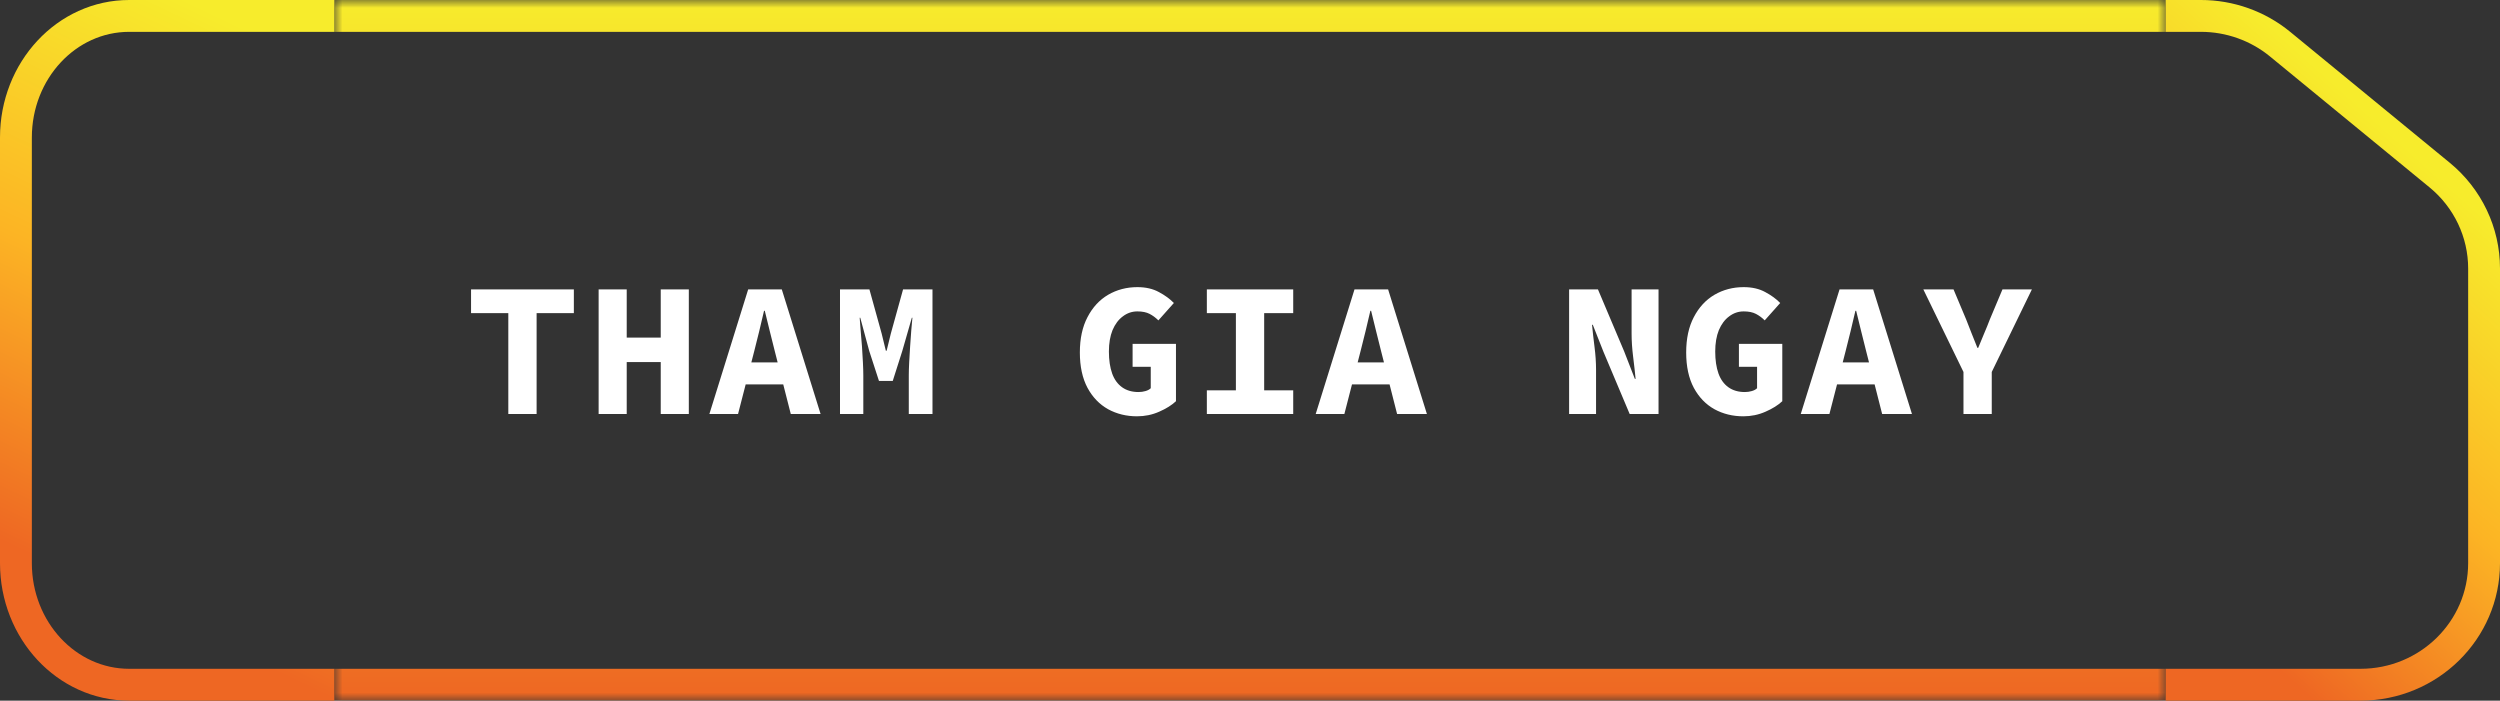
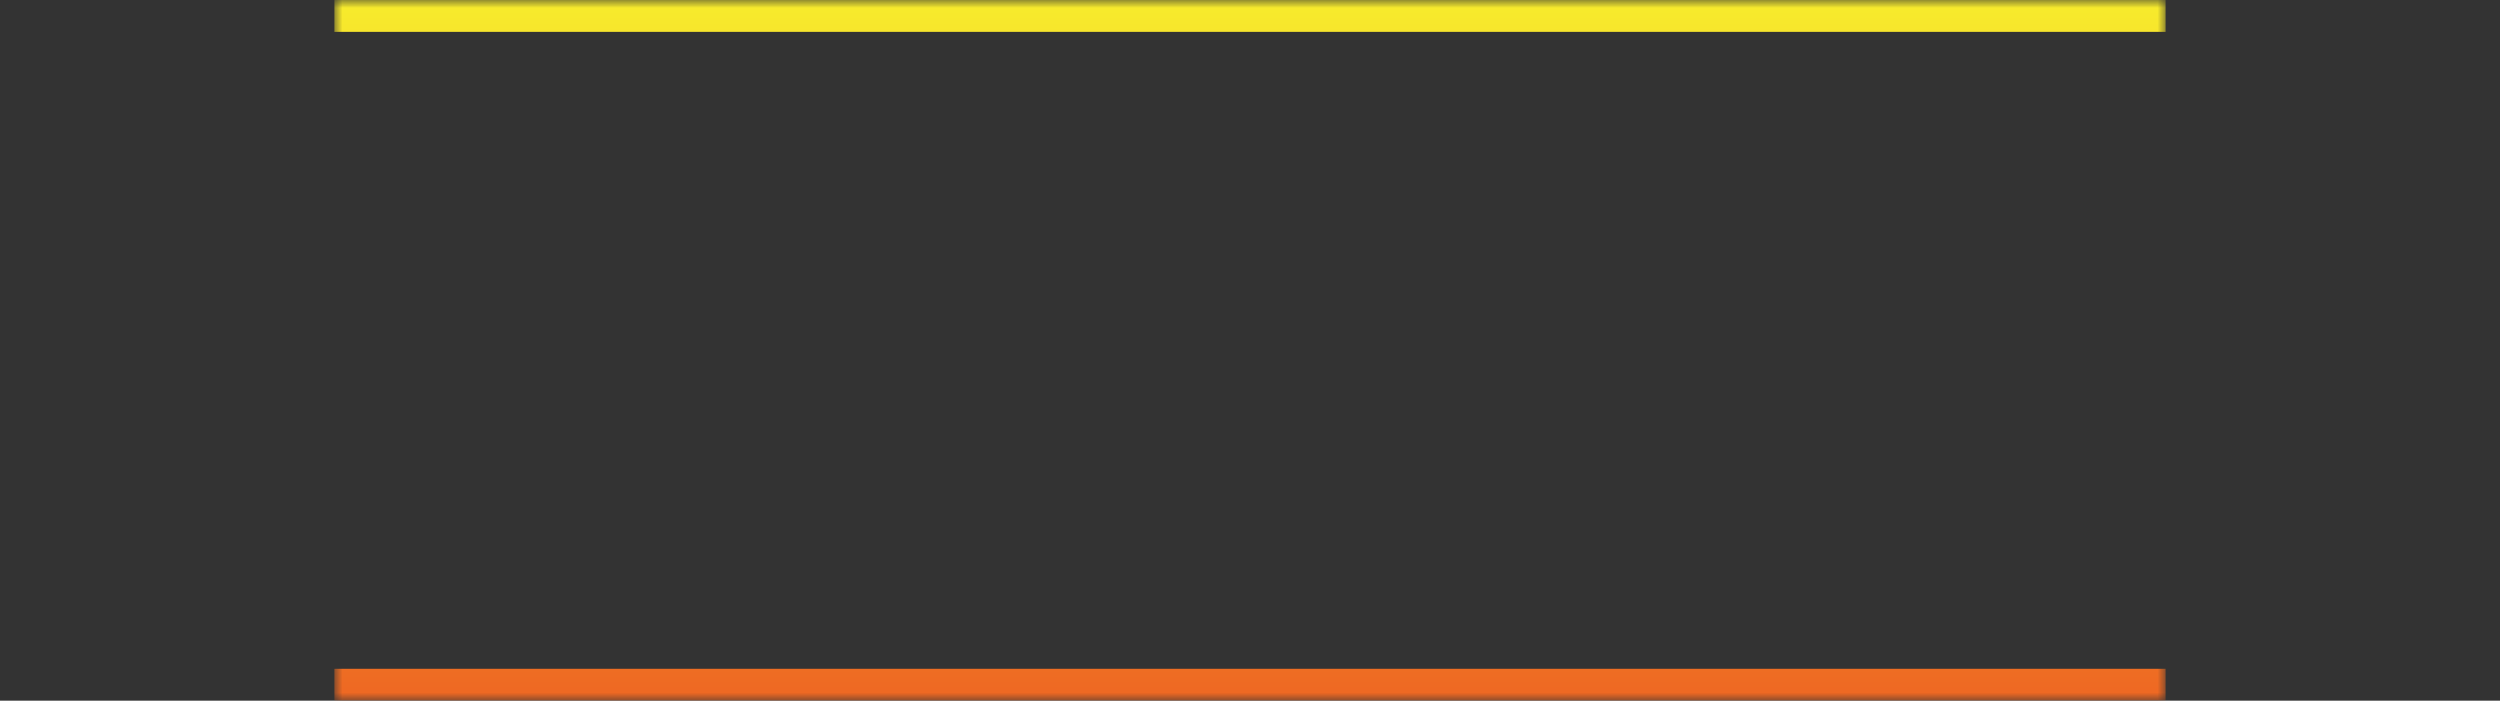
<svg xmlns="http://www.w3.org/2000/svg" width="157" height="44" viewBox="0 0 157 44" fill="none">
  <rect x="0" y="0" width="157" height="44" fill="#333333" stroke="none" />
-   <path d="M21 43H8.111C4.184 43 1 39.581 1 35.364V8.636C1 4.419 4.184 1 8.111 1H21" stroke="url(#paint0_linear_5068_3762)" stroke-width="2" />
  <mask id="path-2-inside-1_5068_3762" fill="white">
    <path d="M21 0H136V44H21V0Z" />
  </mask>
-   <path d="M21 0V2H136V0V-2H21V0ZM136 44V42H21V44V46H136V44Z" fill="url(#paint1_linear_5068_3762)" mask="url(#path-2-inside-1_5068_3762)" />
-   <path d="M31.922 26V19.664H29.582V18.176H36.038V19.664H33.699V26H31.922ZM37.594 26V18.176H39.358V21.2H41.494V18.176H43.258V26H41.494V22.736H39.358V26H37.594ZM44.549 26L46.985 18.176H49.097L51.533 26H49.661L48.653 22.04C48.557 21.648 48.453 21.232 48.341 20.792C48.229 20.352 48.125 19.928 48.029 19.52H47.981C47.885 19.928 47.785 20.352 47.681 20.792C47.577 21.232 47.473 21.648 47.369 22.04L46.349 26H44.549ZM46.157 24.14V22.76H49.901V24.14H46.157ZM52.752 26V18.176H54.6L55.368 20.948L55.632 22.028H55.68L55.944 20.948L56.712 18.176H58.56V26H57.072V23.576C57.072 23.36 57.08 23.092 57.096 22.772C57.112 22.444 57.132 22.104 57.156 21.752C57.18 21.4 57.204 21.064 57.228 20.744C57.26 20.424 57.284 20.16 57.3 19.952H57.264L56.664 22.04L56.064 23.924H55.2L54.588 22.04L54.024 19.952H53.988C54.004 20.16 54.024 20.424 54.048 20.744C54.08 21.064 54.108 21.4 54.132 21.752C54.156 22.104 54.176 22.444 54.192 22.772C54.208 23.092 54.216 23.36 54.216 23.576V26H52.752ZM71.403 26.144C70.739 26.144 70.135 25.996 69.591 25.7C69.047 25.396 68.615 24.948 68.295 24.356C67.975 23.756 67.815 23.016 67.815 22.136C67.815 21.264 67.975 20.524 68.295 19.916C68.615 19.3 69.047 18.832 69.591 18.512C70.143 18.192 70.755 18.032 71.427 18.032C71.955 18.032 72.407 18.136 72.783 18.344C73.159 18.544 73.471 18.772 73.719 19.028L72.747 20.12C72.579 19.952 72.395 19.816 72.195 19.712C71.995 19.608 71.739 19.556 71.427 19.556C71.091 19.556 70.787 19.66 70.515 19.868C70.243 20.068 70.027 20.356 69.867 20.732C69.715 21.108 69.639 21.556 69.639 22.076C69.639 22.612 69.707 23.072 69.843 23.456C69.979 23.832 70.187 24.12 70.467 24.32C70.747 24.52 71.091 24.62 71.499 24.62C71.651 24.62 71.795 24.6 71.931 24.56C72.075 24.52 72.187 24.46 72.267 24.38V23.036H71.127V21.596H73.851V25.196C73.587 25.444 73.235 25.664 72.795 25.856C72.363 26.048 71.899 26.144 71.403 26.144ZM75.79 26V24.512H77.614V19.664H75.79V18.176H81.214V19.664H79.39V24.512H81.214V26H75.79ZM82.626 26L85.062 18.176H87.174L89.61 26H87.738L86.73 22.04C86.634 21.648 86.53 21.232 86.418 20.792C86.306 20.352 86.202 19.928 86.106 19.52H86.058C85.962 19.928 85.862 20.352 85.758 20.792C85.654 21.232 85.55 21.648 85.446 22.04L84.426 26H82.626ZM84.234 24.14V22.76H87.978V24.14H84.234ZM98.54 26V18.176H100.352L101.996 22.064L102.668 23.792H102.716C102.676 23.376 102.624 22.912 102.56 22.4C102.496 21.888 102.464 21.404 102.464 20.948V18.176H104.156V26H102.344L100.7 22.1L100.028 20.396H99.98C100.02 20.82 100.072 21.284 100.136 21.788C100.2 22.284 100.232 22.764 100.232 23.228V26H98.54ZM109.48 26.144C108.816 26.144 108.212 25.996 107.668 25.7C107.124 25.396 106.692 24.948 106.372 24.356C106.052 23.756 105.892 23.016 105.892 22.136C105.892 21.264 106.052 20.524 106.372 19.916C106.692 19.3 107.124 18.832 107.668 18.512C108.22 18.192 108.832 18.032 109.504 18.032C110.032 18.032 110.484 18.136 110.86 18.344C111.236 18.544 111.548 18.772 111.796 19.028L110.824 20.12C110.656 19.952 110.472 19.816 110.272 19.712C110.072 19.608 109.816 19.556 109.504 19.556C109.168 19.556 108.864 19.66 108.592 19.868C108.32 20.068 108.104 20.356 107.944 20.732C107.792 21.108 107.716 21.556 107.716 22.076C107.716 22.612 107.784 23.072 107.92 23.456C108.056 23.832 108.264 24.12 108.544 24.32C108.824 24.52 109.168 24.62 109.576 24.62C109.728 24.62 109.872 24.6 110.008 24.56C110.152 24.52 110.264 24.46 110.344 24.38V23.036H109.204V21.596H111.928V25.196C111.664 25.444 111.312 25.664 110.872 25.856C110.44 26.048 109.976 26.144 109.48 26.144ZM113.087 26L115.523 18.176H117.635L120.071 26H118.199L117.191 22.04C117.095 21.648 116.991 21.232 116.879 20.792C116.767 20.352 116.663 19.928 116.567 19.52H116.519C116.423 19.928 116.323 20.352 116.219 20.792C116.115 21.232 116.011 21.648 115.907 22.04L114.887 26H113.087ZM114.695 24.14V22.76H118.439V24.14H114.695ZM123.306 26V23.36L120.786 18.176H122.682L123.474 20.06C123.594 20.356 123.71 20.652 123.822 20.948C123.942 21.236 124.062 21.536 124.182 21.848H124.23C124.358 21.536 124.482 21.236 124.602 20.948C124.73 20.652 124.85 20.356 124.962 20.06L125.754 18.176H127.602L125.082 23.36V26H123.306Z" fill="white" />
-   <path d="M136 43H141.028H148.24C152.526 43 156 39.581 156 35.364V16.859C156 14.593 154.978 12.444 153.209 10.993L143.187 2.771C141.792 1.627 140.034 1 138.217 1H136" stroke="url(#paint2_linear_5068_3762)" stroke-width="2" />
+   <path d="M21 0V2H136V0V-2H21V0ZM136 44V42H21V44V46H136Z" fill="url(#paint1_linear_5068_3762)" mask="url(#path-2-inside-1_5068_3762)" />
  <defs>
    <linearGradient id="paint0_linear_5068_3762" x1="10" y1="-0.823" x2="-5.37" y2="31.411" gradientUnits="userSpaceOnUse">
      <stop stop-color="#F7EC2C" />
      <stop offset="0.504" stop-color="#FCB424" />
      <stop offset="0.999" stop-color="#EE6723" />
    </linearGradient>
    <linearGradient id="paint1_linear_5068_3762" x1="78.5" y1="0" x2="78.5" y2="44" gradientUnits="userSpaceOnUse">
      <stop stop-color="#F7EC2C" />
      <stop offset="1" stop-color="#EE6723" />
    </linearGradient>
    <linearGradient id="paint2_linear_5068_3762" x1="146" y1="4.677" x2="126.121" y2="26.872" gradientUnits="userSpaceOnUse">
      <stop stop-color="#F7EC2C" />
      <stop offset="0.504" stop-color="#FCB424" />
      <stop offset="0.999" stop-color="#EE6723" />
    </linearGradient>
  </defs>
</svg>